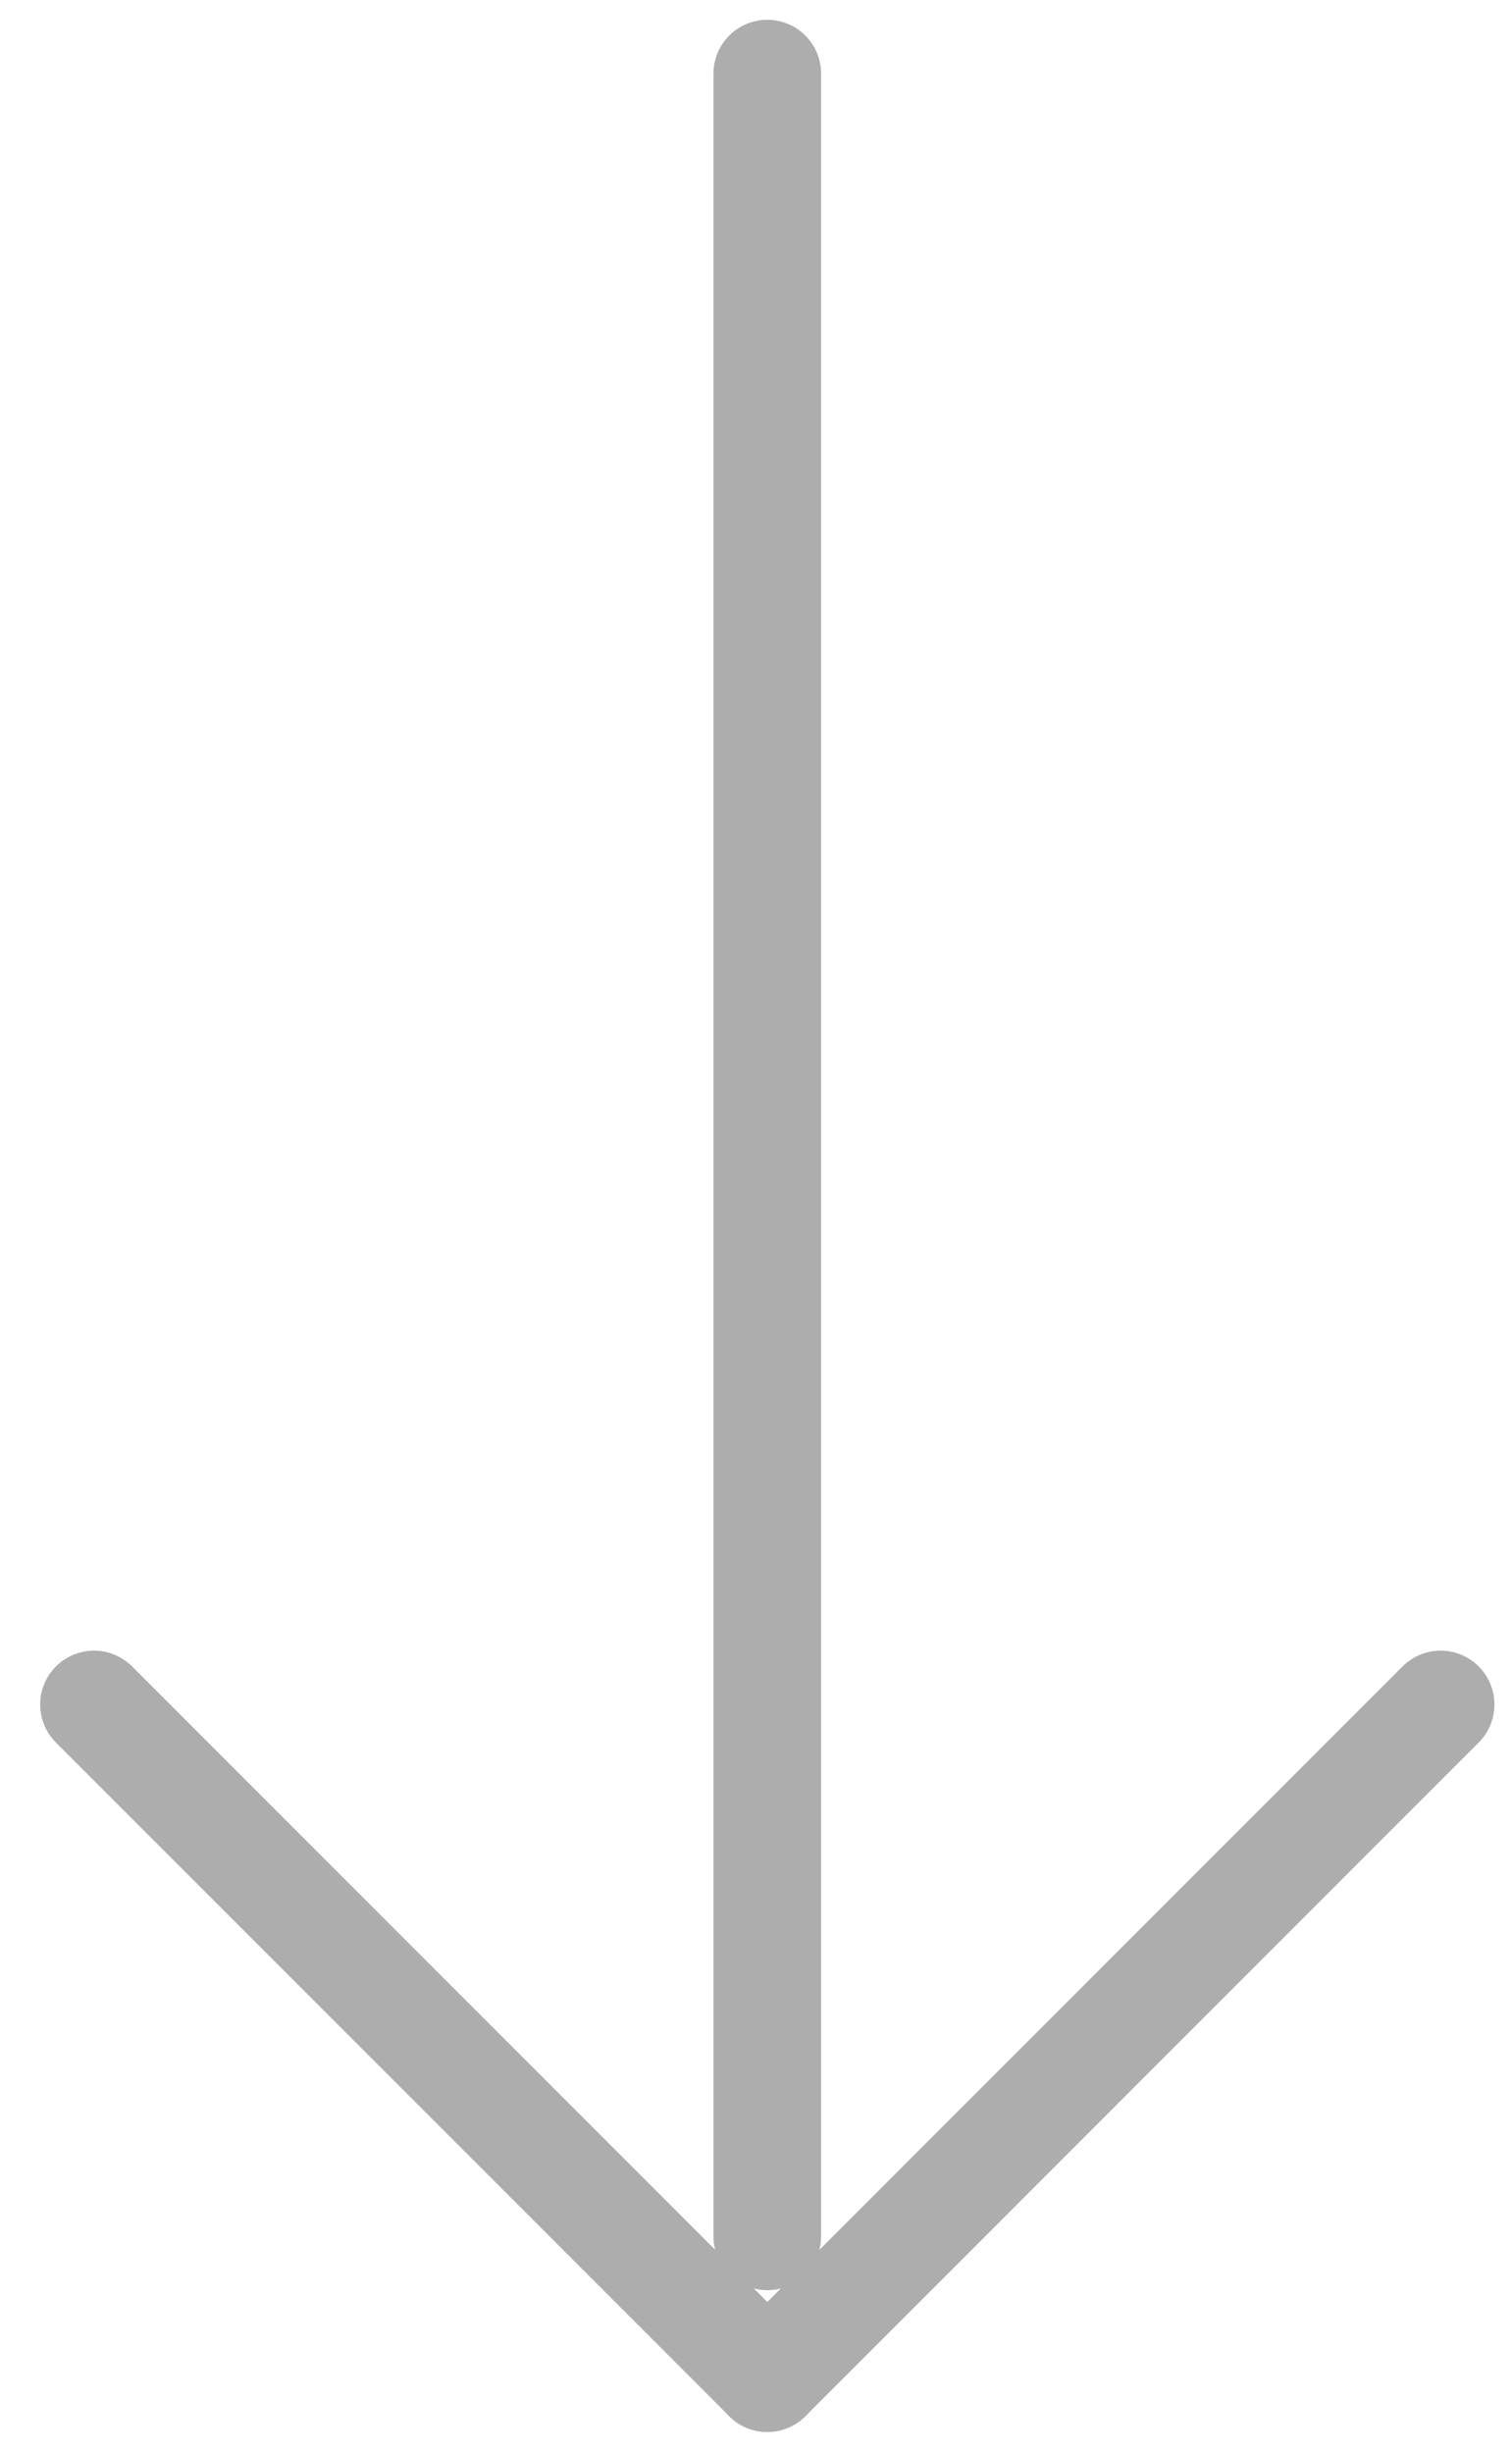
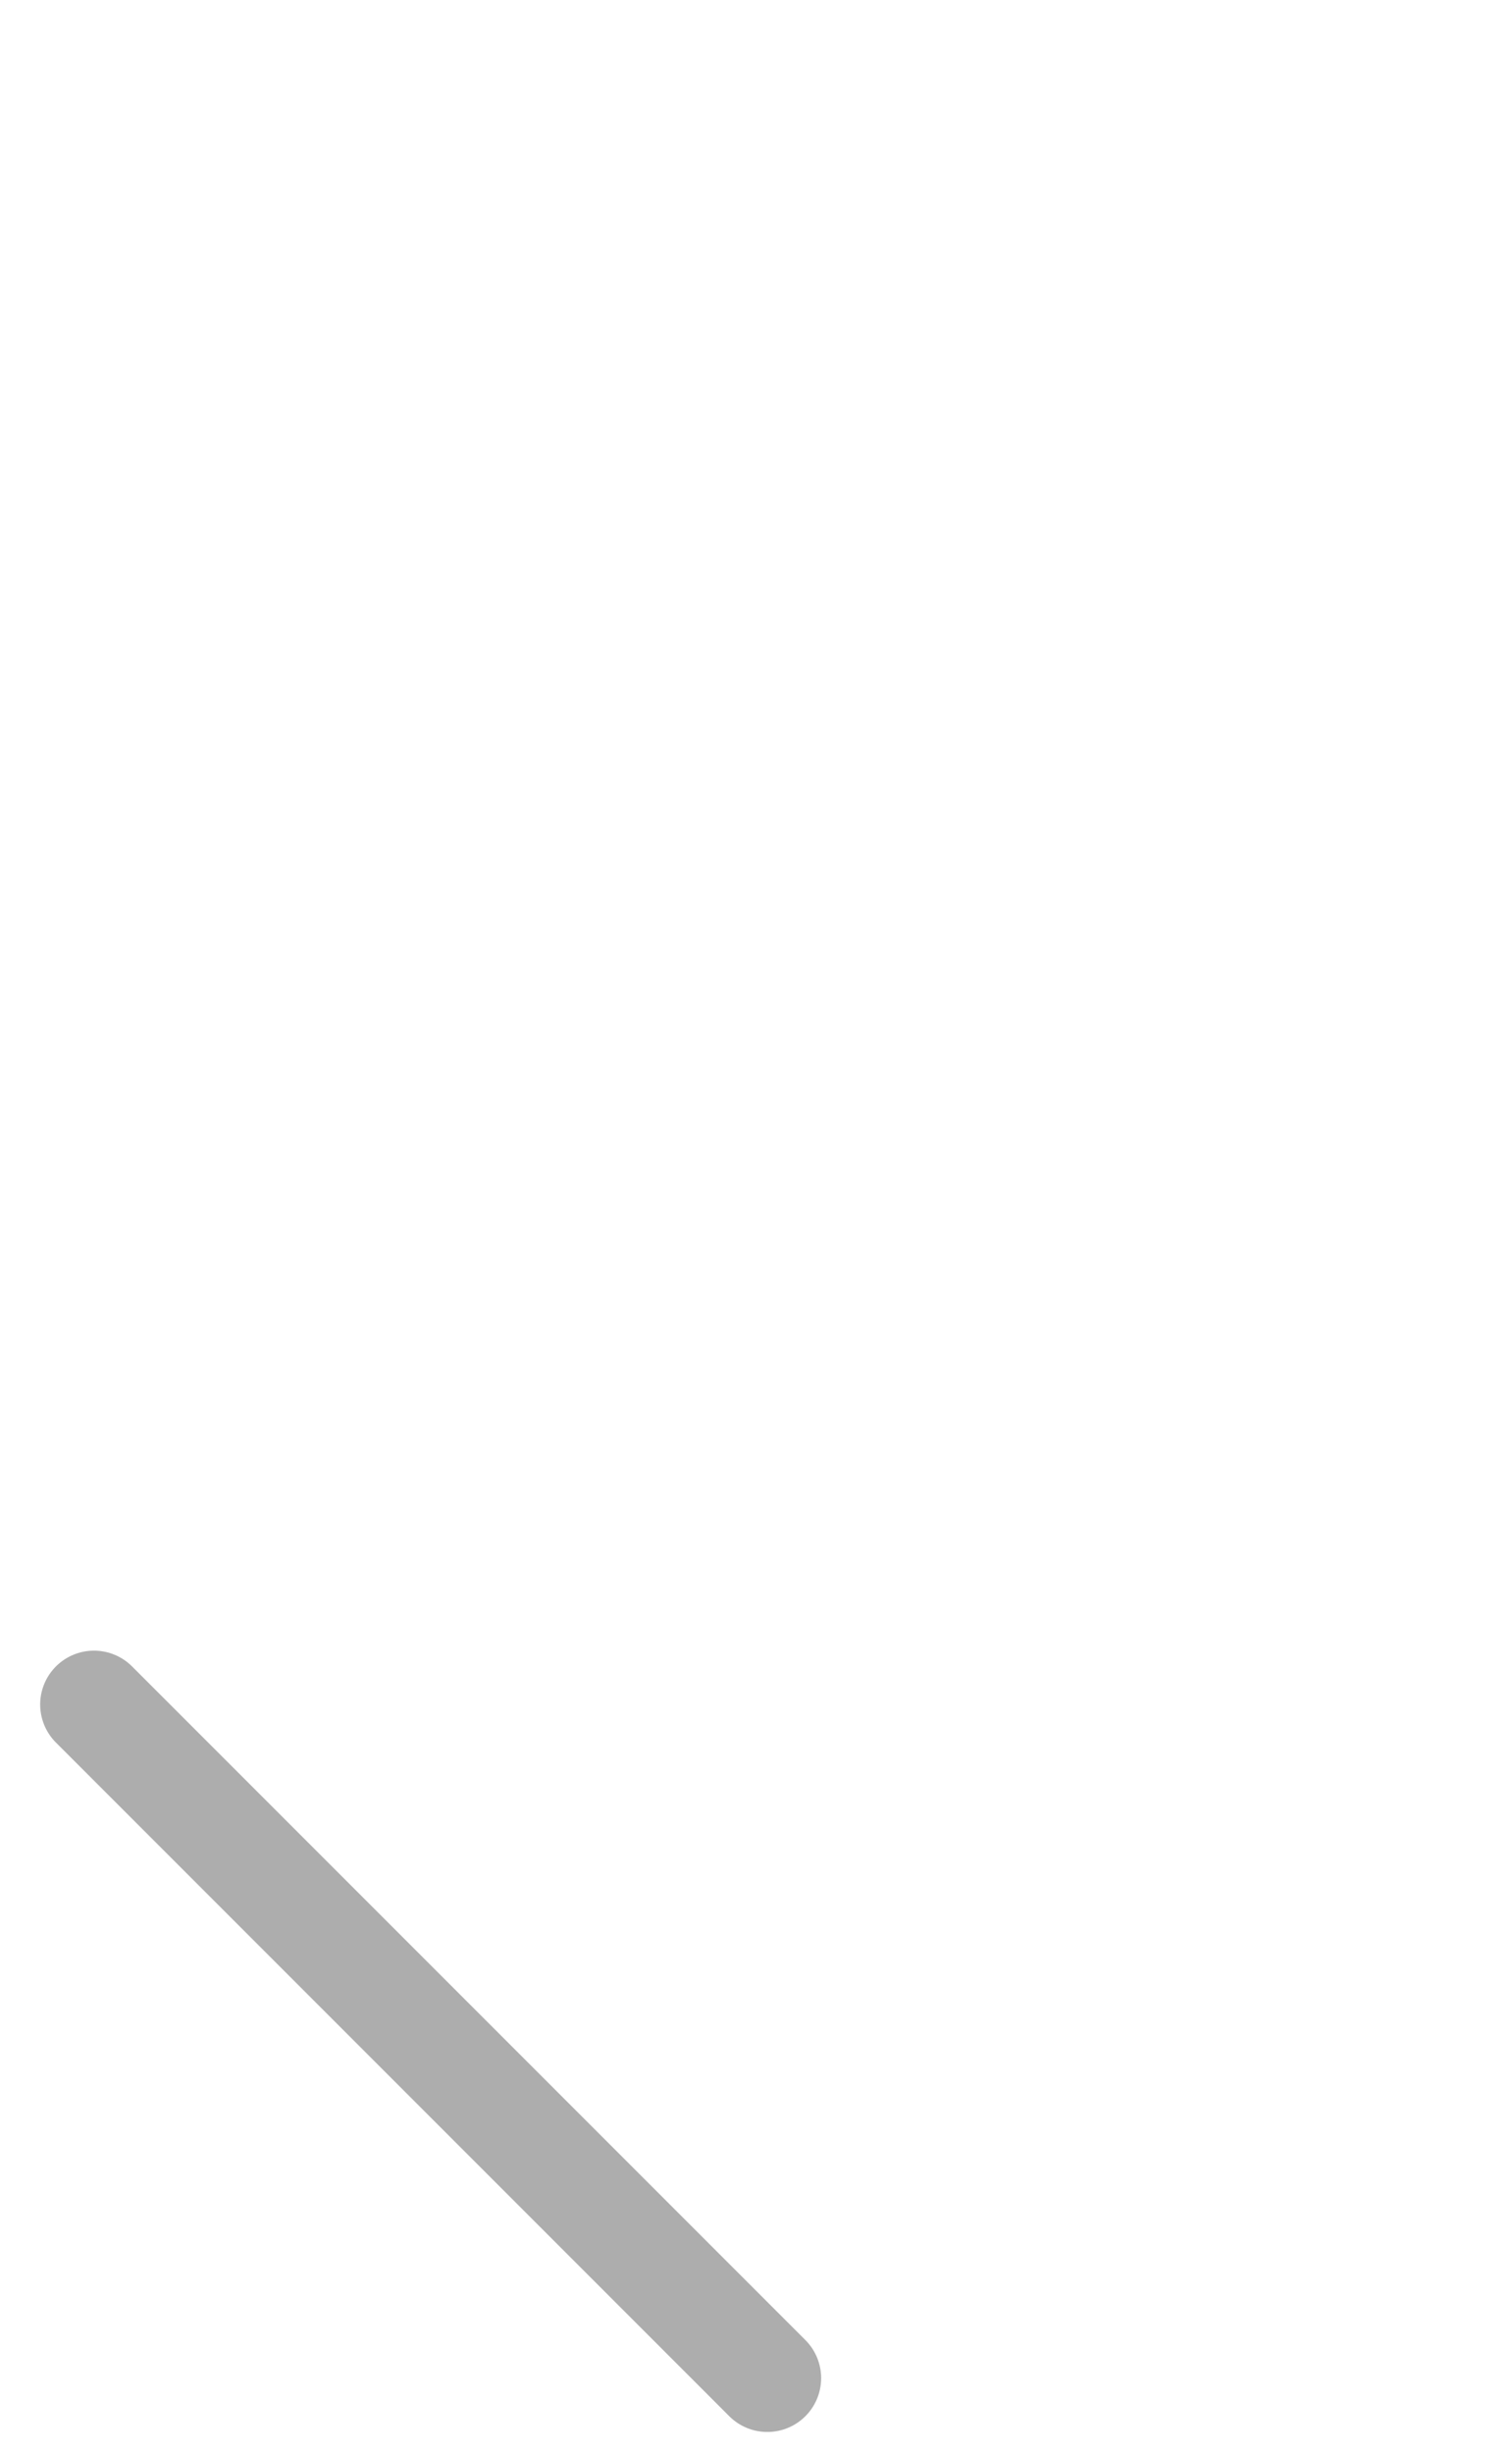
<svg xmlns="http://www.w3.org/2000/svg" width="37" height="60" viewBox="0 0 37 60" fill="none">
-   <path d="M18.776 1.801L18.776 54.7" stroke="#ADADAD" stroke-width="2.634" stroke-linecap="round" />
-   <path d="M18.777 58.168L35.253 41.691" stroke="#ADADAD" stroke-width="2.634" stroke-linecap="round" />
  <path d="M18.777 58.168L2.3 41.691" stroke="#ADADAD" stroke-width="2.634" stroke-linecap="round" />
</svg>